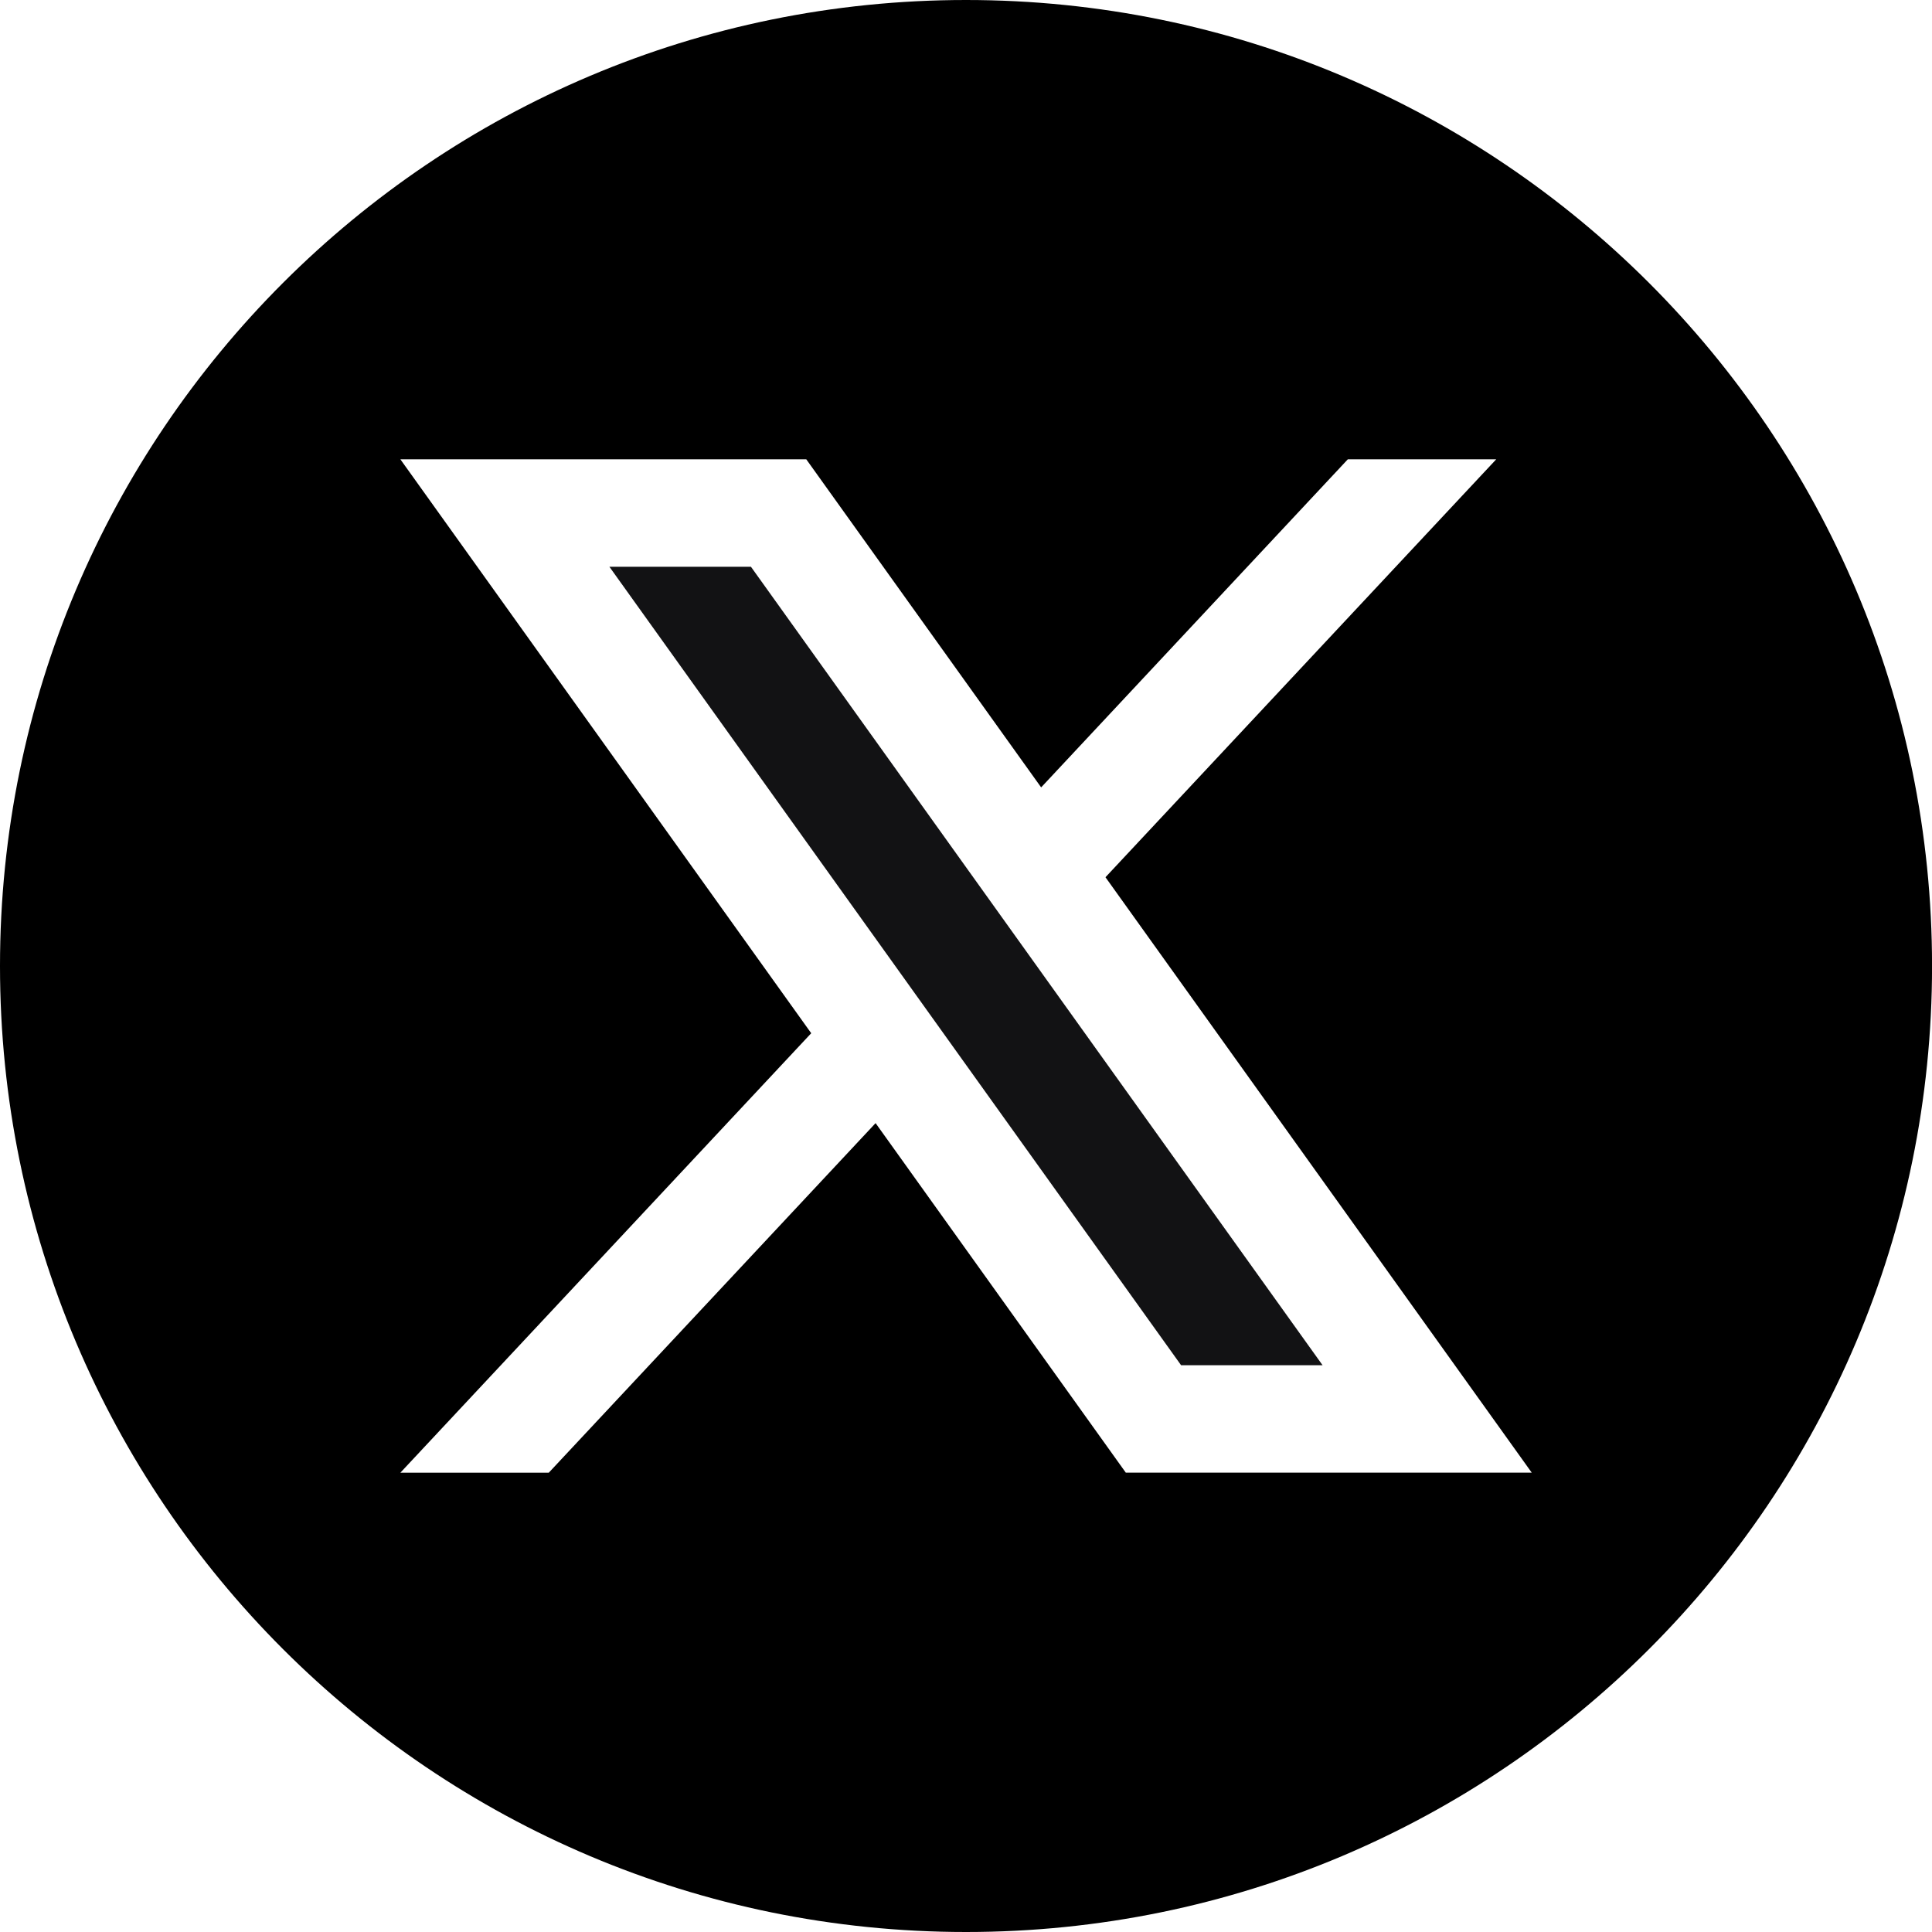
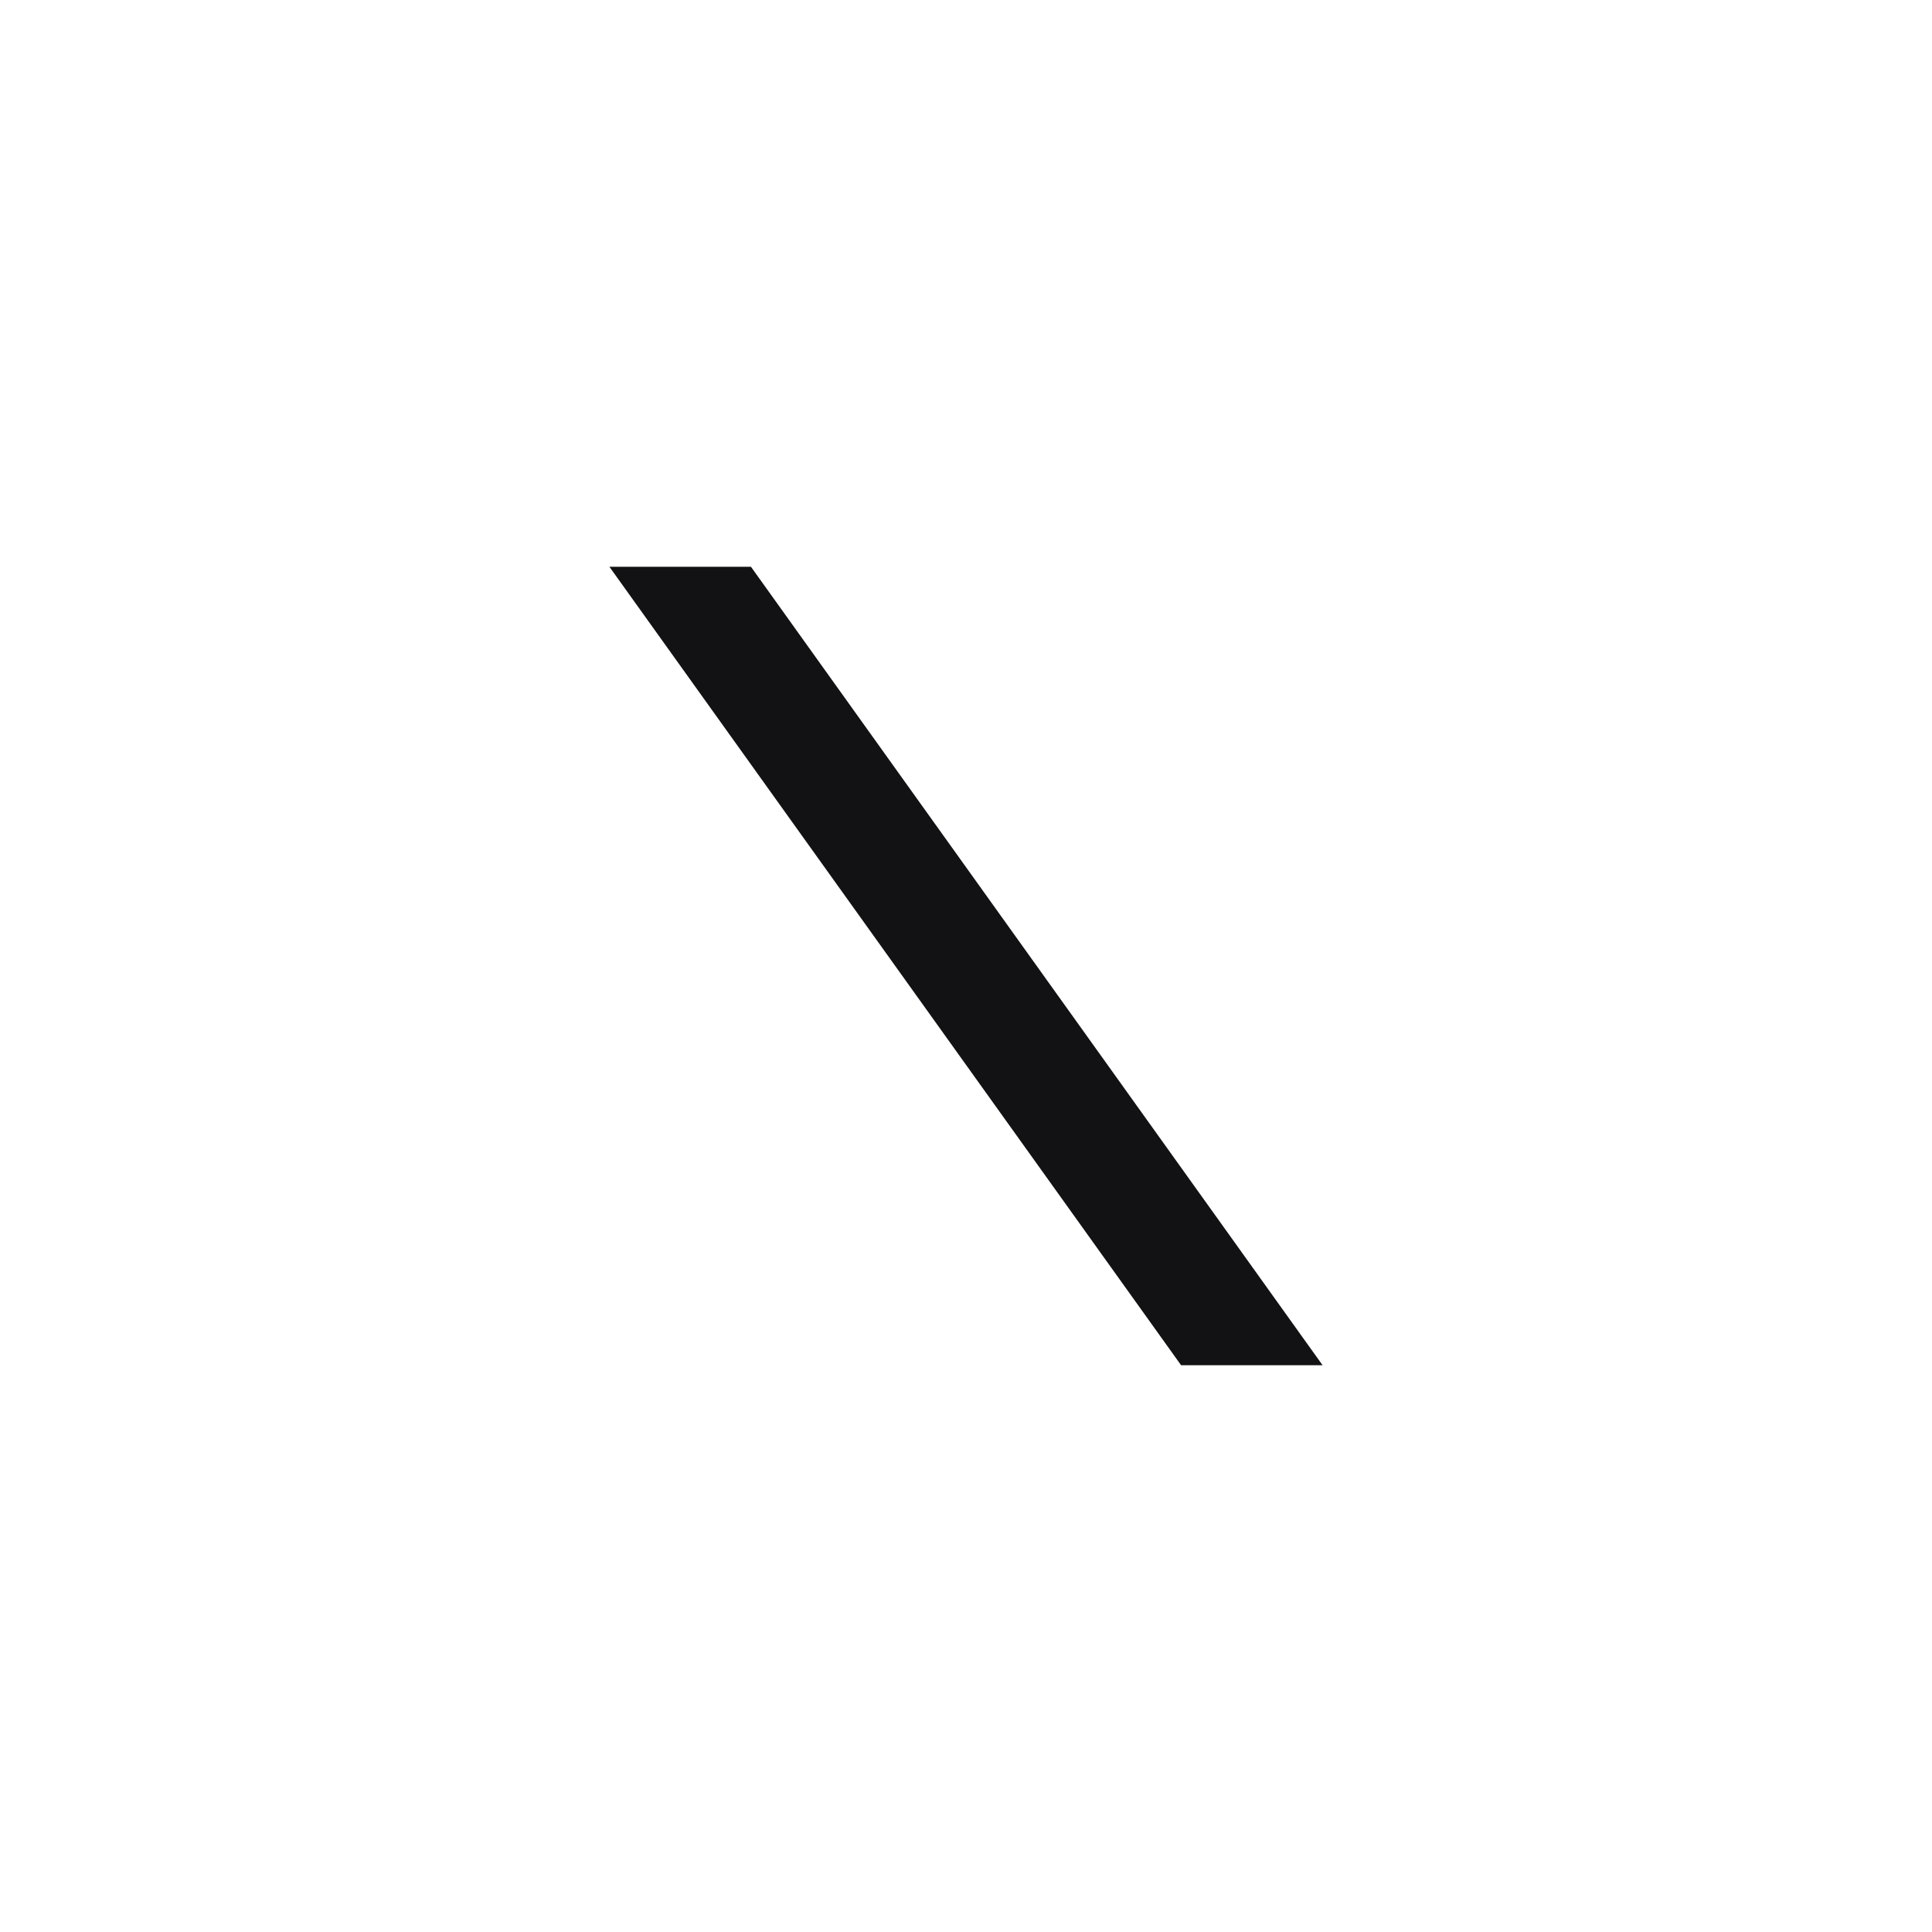
<svg xmlns="http://www.w3.org/2000/svg" id="objects" viewBox="0 0 397.35 397.35">
  <defs>
    <style>.cls-1{fill:#121214;}</style>
  </defs>
  <polygon class="cls-1" points="125.34 116.57 242.91 280.78 272.01 280.78 154.45 116.57 125.34 116.57" />
-   <path d="M198.68,0h0C88.95,0,0,88.95,0,198.68h0c0,109.72,88.95,198.67,198.68,198.67h0c109.73,0,198.68-88.95,198.68-198.68h0C397.35,88.95,308.4,0,198.68,0ZM231.55,302.89l-51.47-71.9-67.22,71.9h-30.52l84.5-90.39-84.5-118.04h83.48l48.31,67.48,63.08-67.48h30.52l-80.37,85.96,87.67,122.46h-83.48Z" />
</svg>